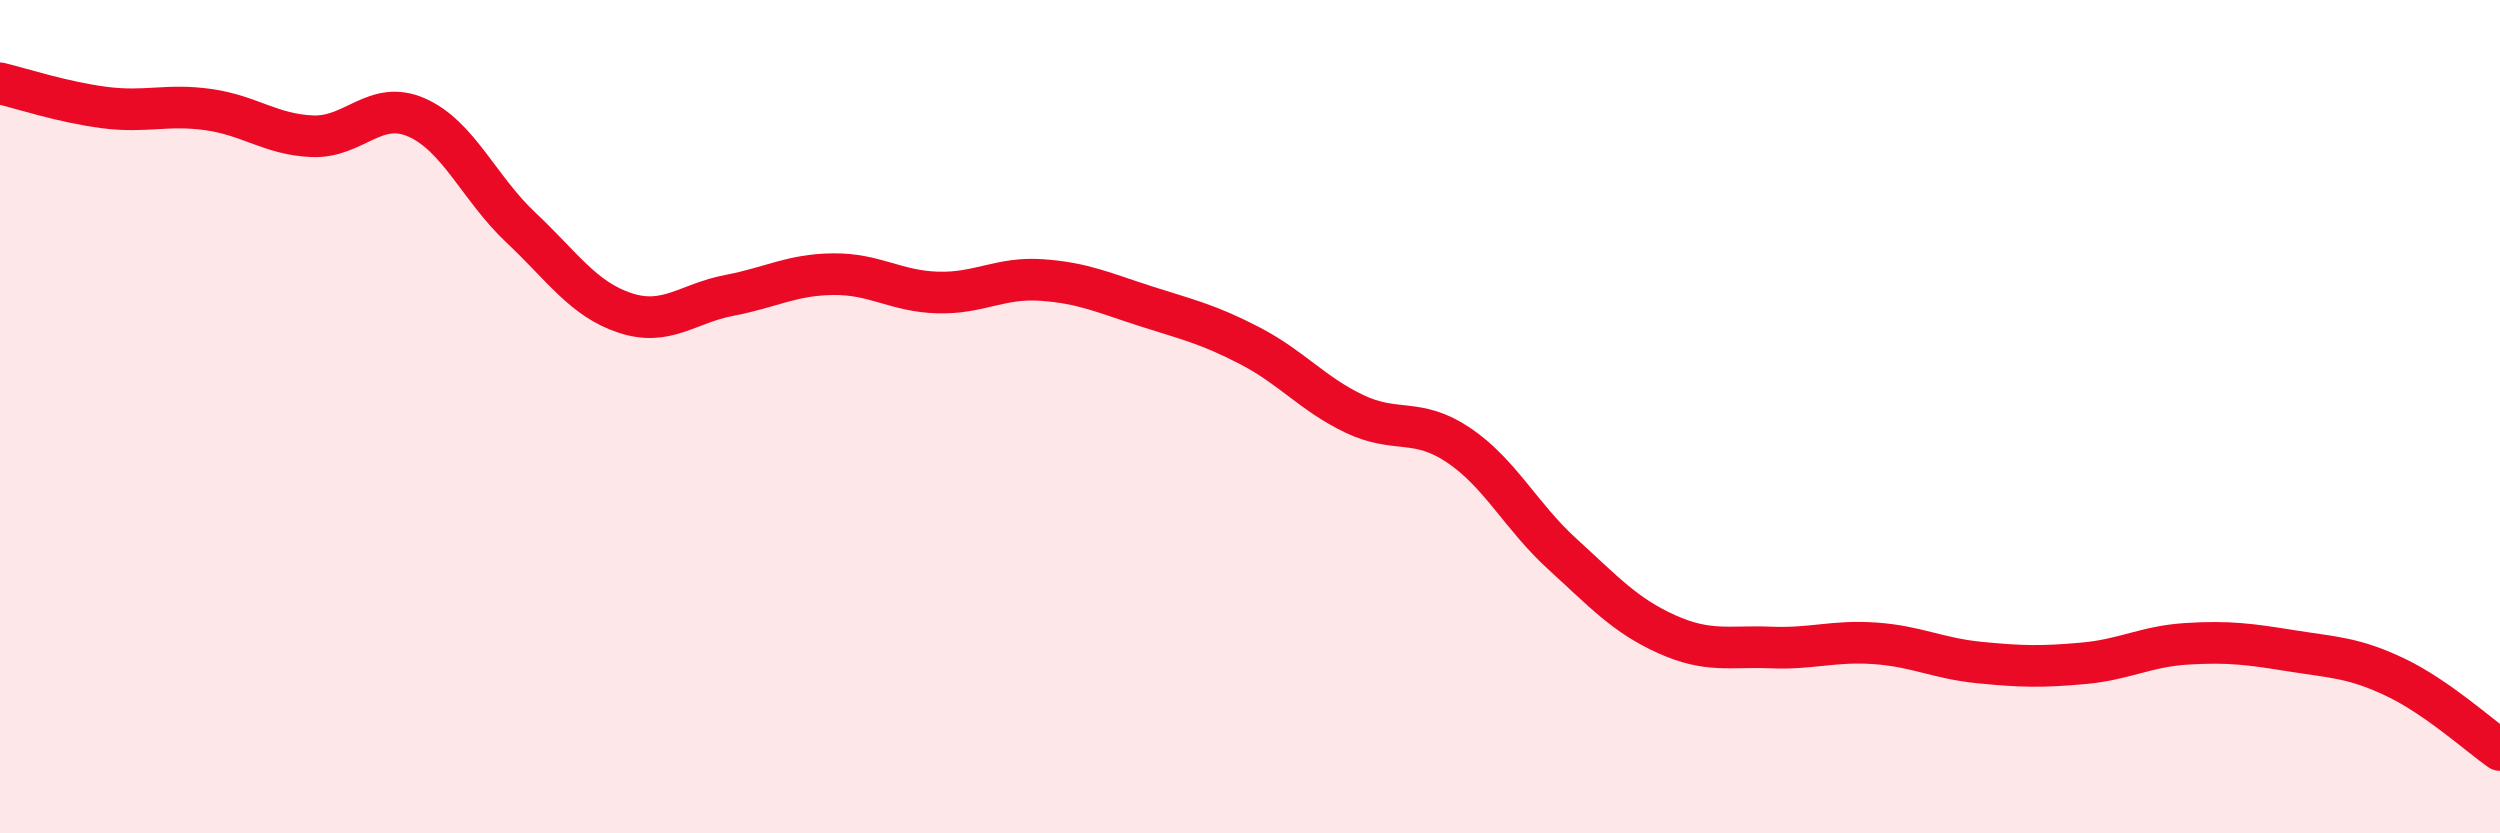
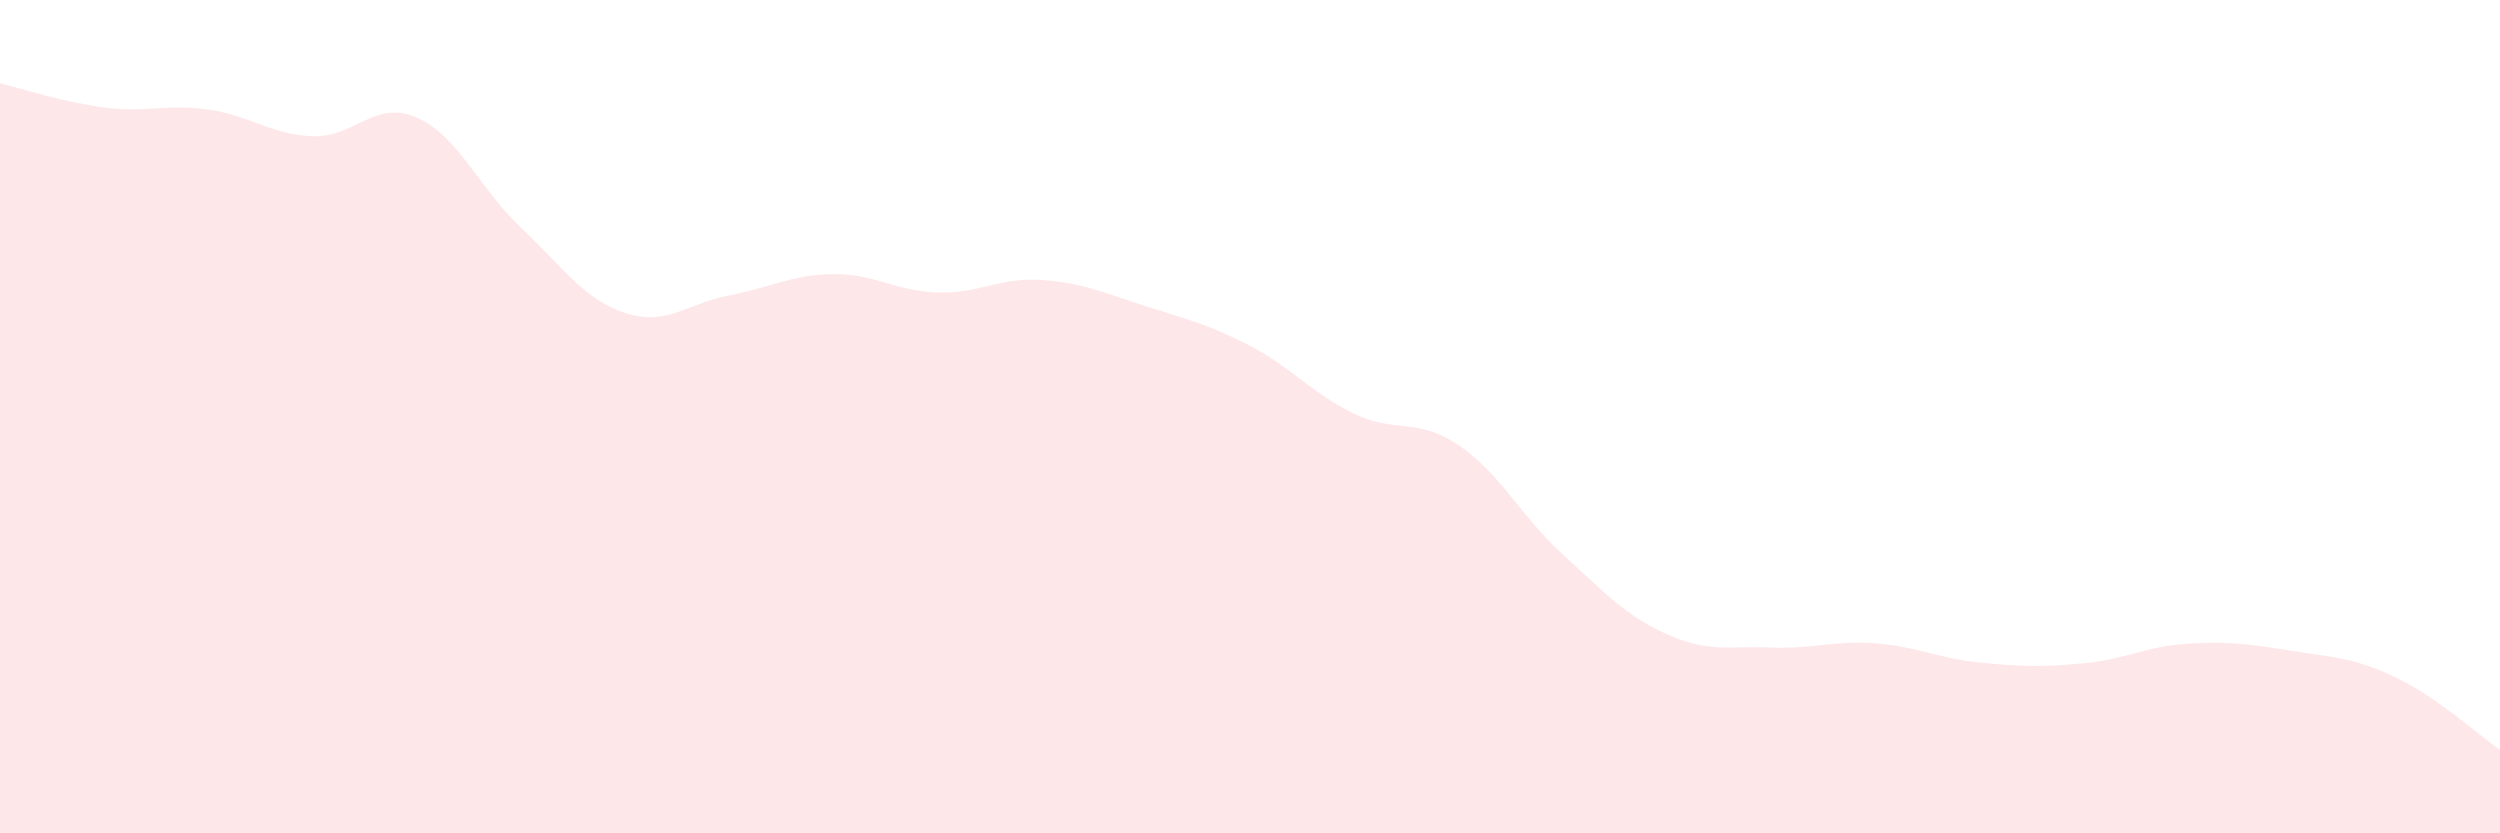
<svg xmlns="http://www.w3.org/2000/svg" width="60" height="20" viewBox="0 0 60 20">
  <path d="M 0,2 C 0.5,2.12 1.5,2.45 2.5,2.58 C 3.5,2.71 4,2.49 5,2.63 C 6,2.77 6.5,3.23 7.5,3.27 C 8.5,3.31 9,2.38 10,2.82 C 11,3.26 11.5,4.52 12.5,5.46 C 13.5,6.4 14,7.18 15,7.51 C 16,7.84 16.5,7.28 17.5,7.09 C 18.5,6.9 19,6.59 20,6.58 C 21,6.57 21.5,6.99 22.5,7.02 C 23.5,7.05 24,6.65 25,6.72 C 26,6.79 26.5,7.03 27.5,7.35 C 28.5,7.67 29,7.78 30,8.3 C 31,8.82 31.5,9.45 32.5,9.93 C 33.5,10.41 34,10.01 35,10.68 C 36,11.35 36.5,12.39 37.5,13.3 C 38.5,14.21 39,14.77 40,15.22 C 41,15.67 41.5,15.5 42.5,15.54 C 43.5,15.58 44,15.37 45,15.44 C 46,15.51 46.5,15.8 47.5,15.9 C 48.5,16 49,16.01 50,15.92 C 51,15.83 51.5,15.51 52.5,15.45 C 53.5,15.39 54,15.46 55,15.62 C 56,15.78 56.5,15.78 57.5,16.26 C 58.5,16.74 59.5,17.65 60,18L60 20L0 20Z" fill="#EB0A25" opacity="0.1" stroke-linecap="round" stroke-linejoin="round" />
-   <path d="M 0,2 C 0.5,2.12 1.5,2.45 2.5,2.58 C 3.5,2.71 4,2.49 5,2.63 C 6,2.77 6.5,3.23 7.5,3.27 C 8.5,3.31 9,2.38 10,2.82 C 11,3.26 11.5,4.52 12.5,5.46 C 13.5,6.4 14,7.18 15,7.51 C 16,7.84 16.5,7.28 17.5,7.09 C 18.5,6.9 19,6.59 20,6.58 C 21,6.57 21.5,6.99 22.5,7.02 C 23.5,7.05 24,6.65 25,6.72 C 26,6.79 26.5,7.03 27.5,7.35 C 28.5,7.67 29,7.78 30,8.3 C 31,8.82 31.5,9.45 32.5,9.93 C 33.5,10.41 34,10.01 35,10.68 C 36,11.35 36.5,12.39 37.5,13.3 C 38.5,14.21 39,14.77 40,15.22 C 41,15.67 41.5,15.5 42.5,15.54 C 43.5,15.58 44,15.37 45,15.44 C 46,15.51 46.5,15.8 47.5,15.9 C 48.5,16 49,16.01 50,15.92 C 51,15.83 51.5,15.51 52.5,15.45 C 53.5,15.39 54,15.46 55,15.62 C 56,15.78 56.5,15.78 57.5,16.26 C 58.5,16.74 59.5,17.65 60,18" stroke="#EB0A25" stroke-width="1" fill="none" stroke-linecap="round" stroke-linejoin="round" />
</svg>